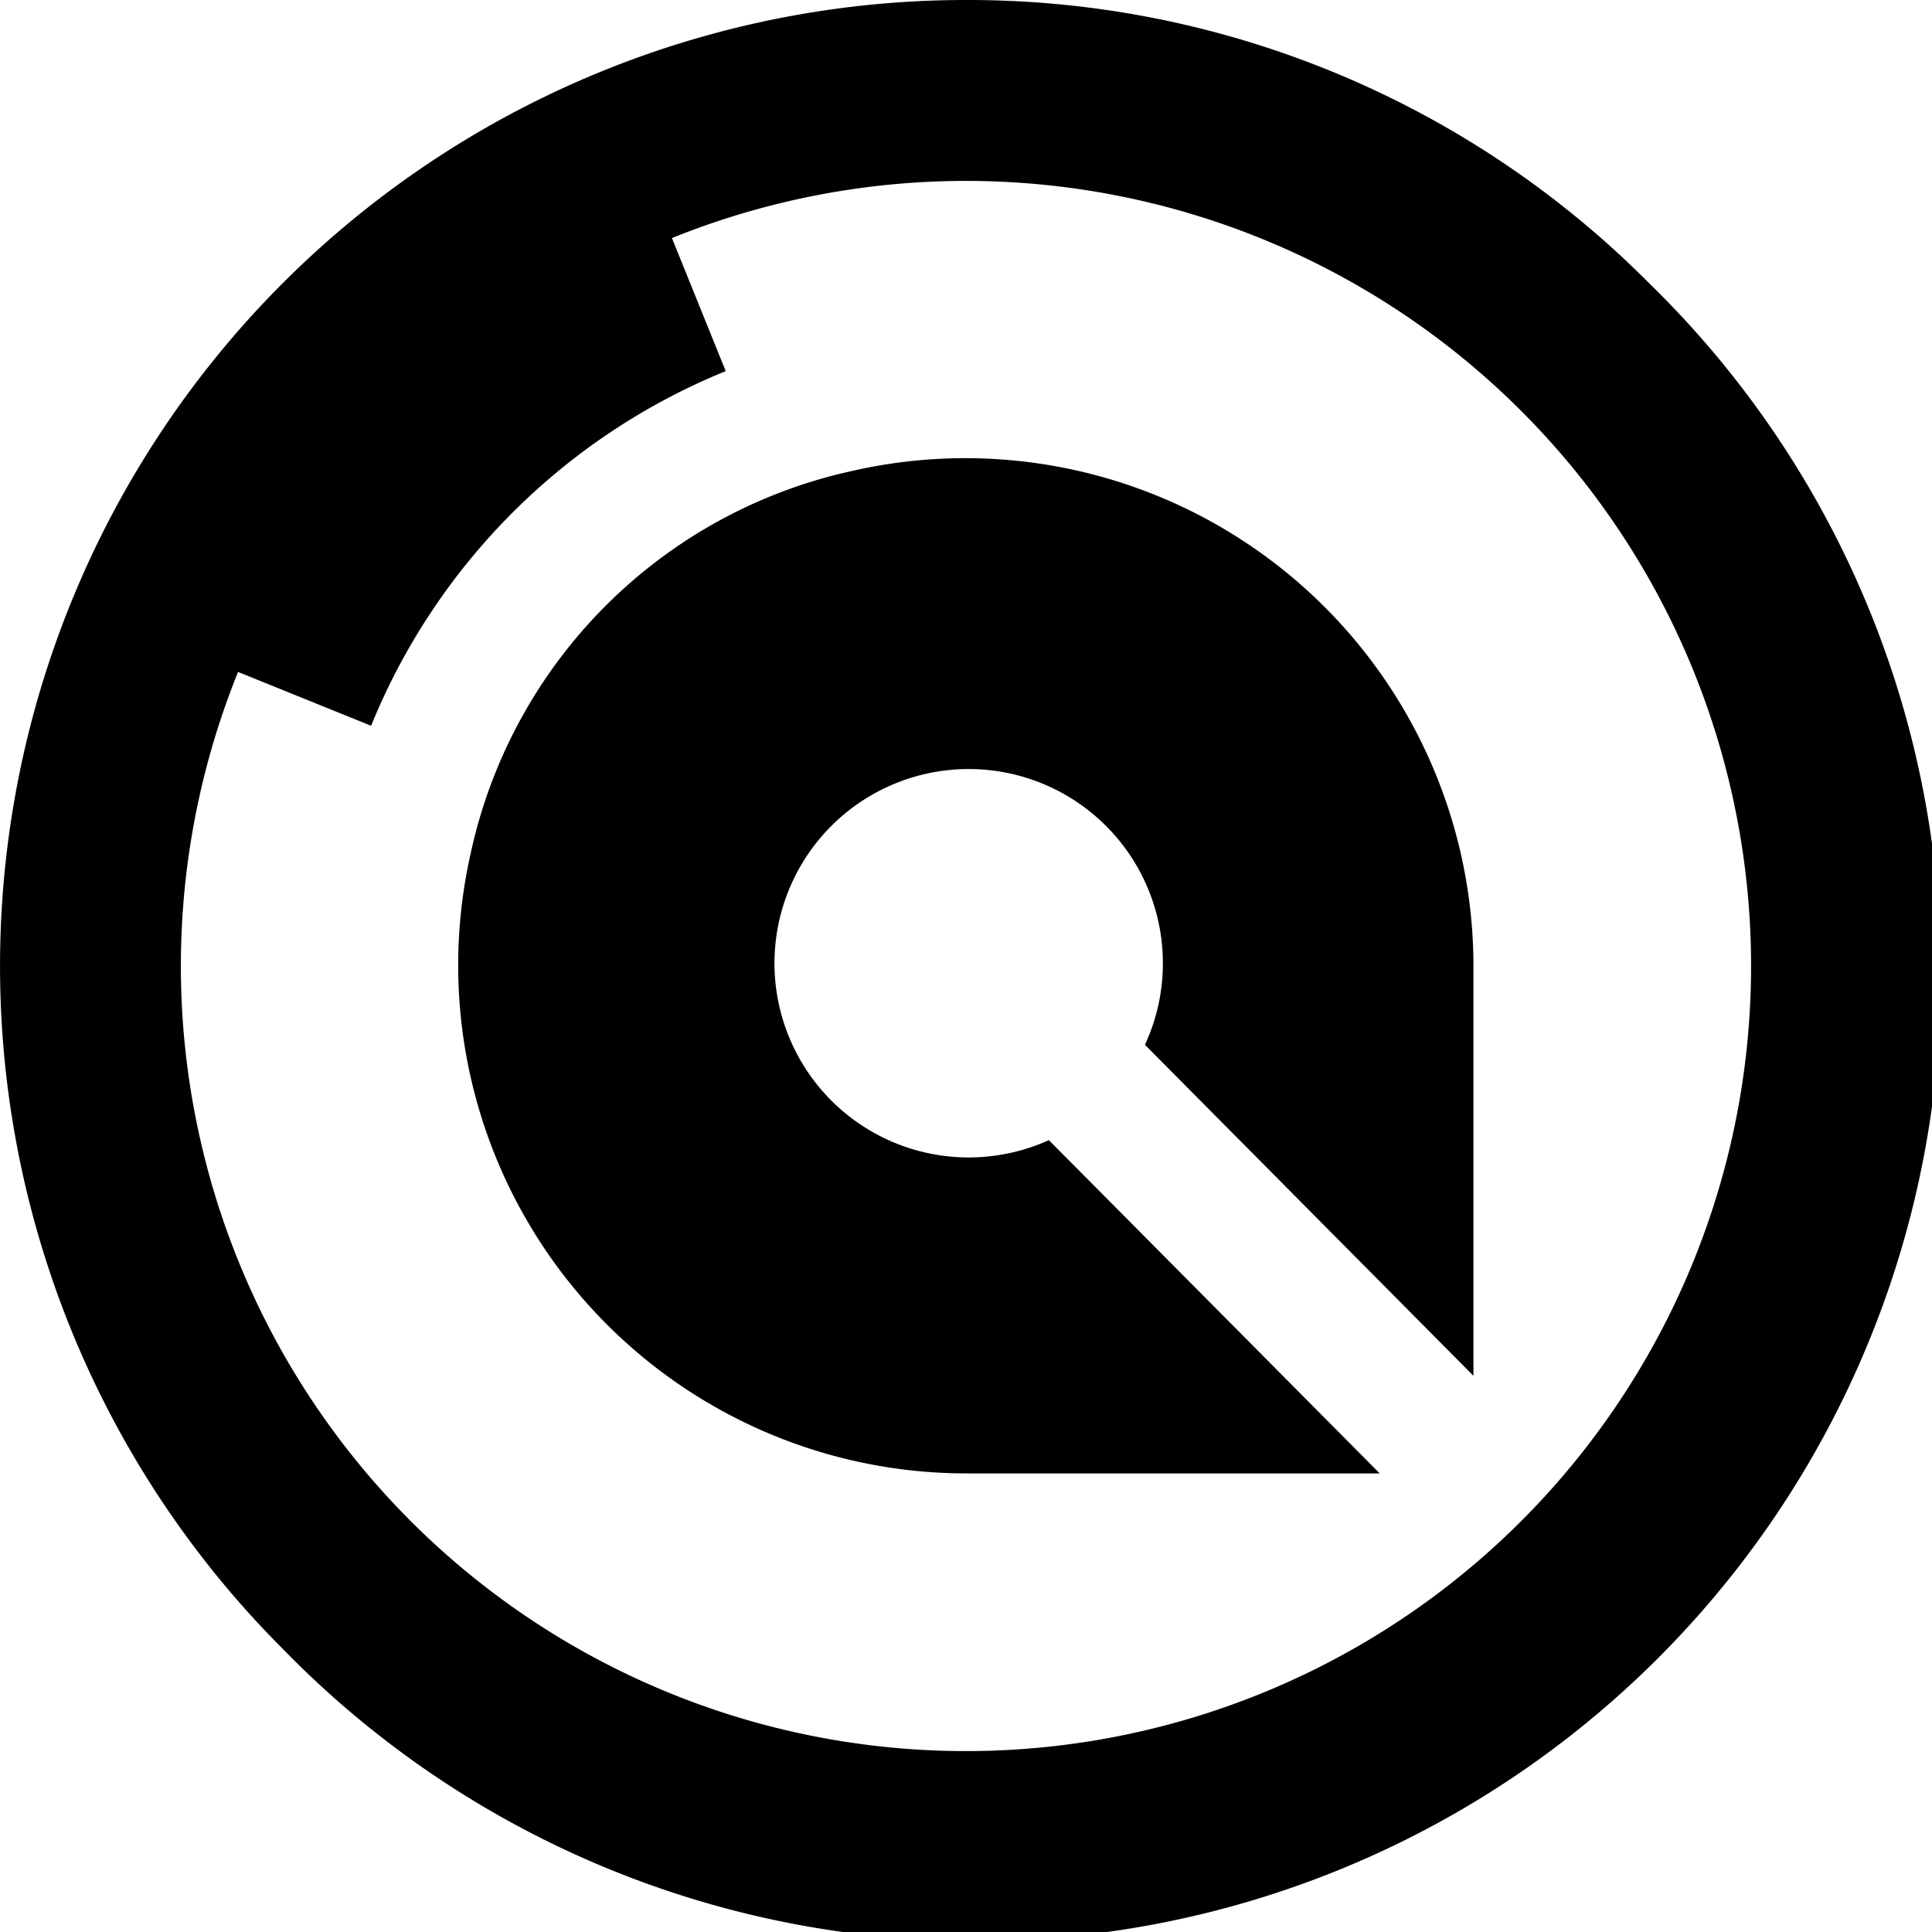
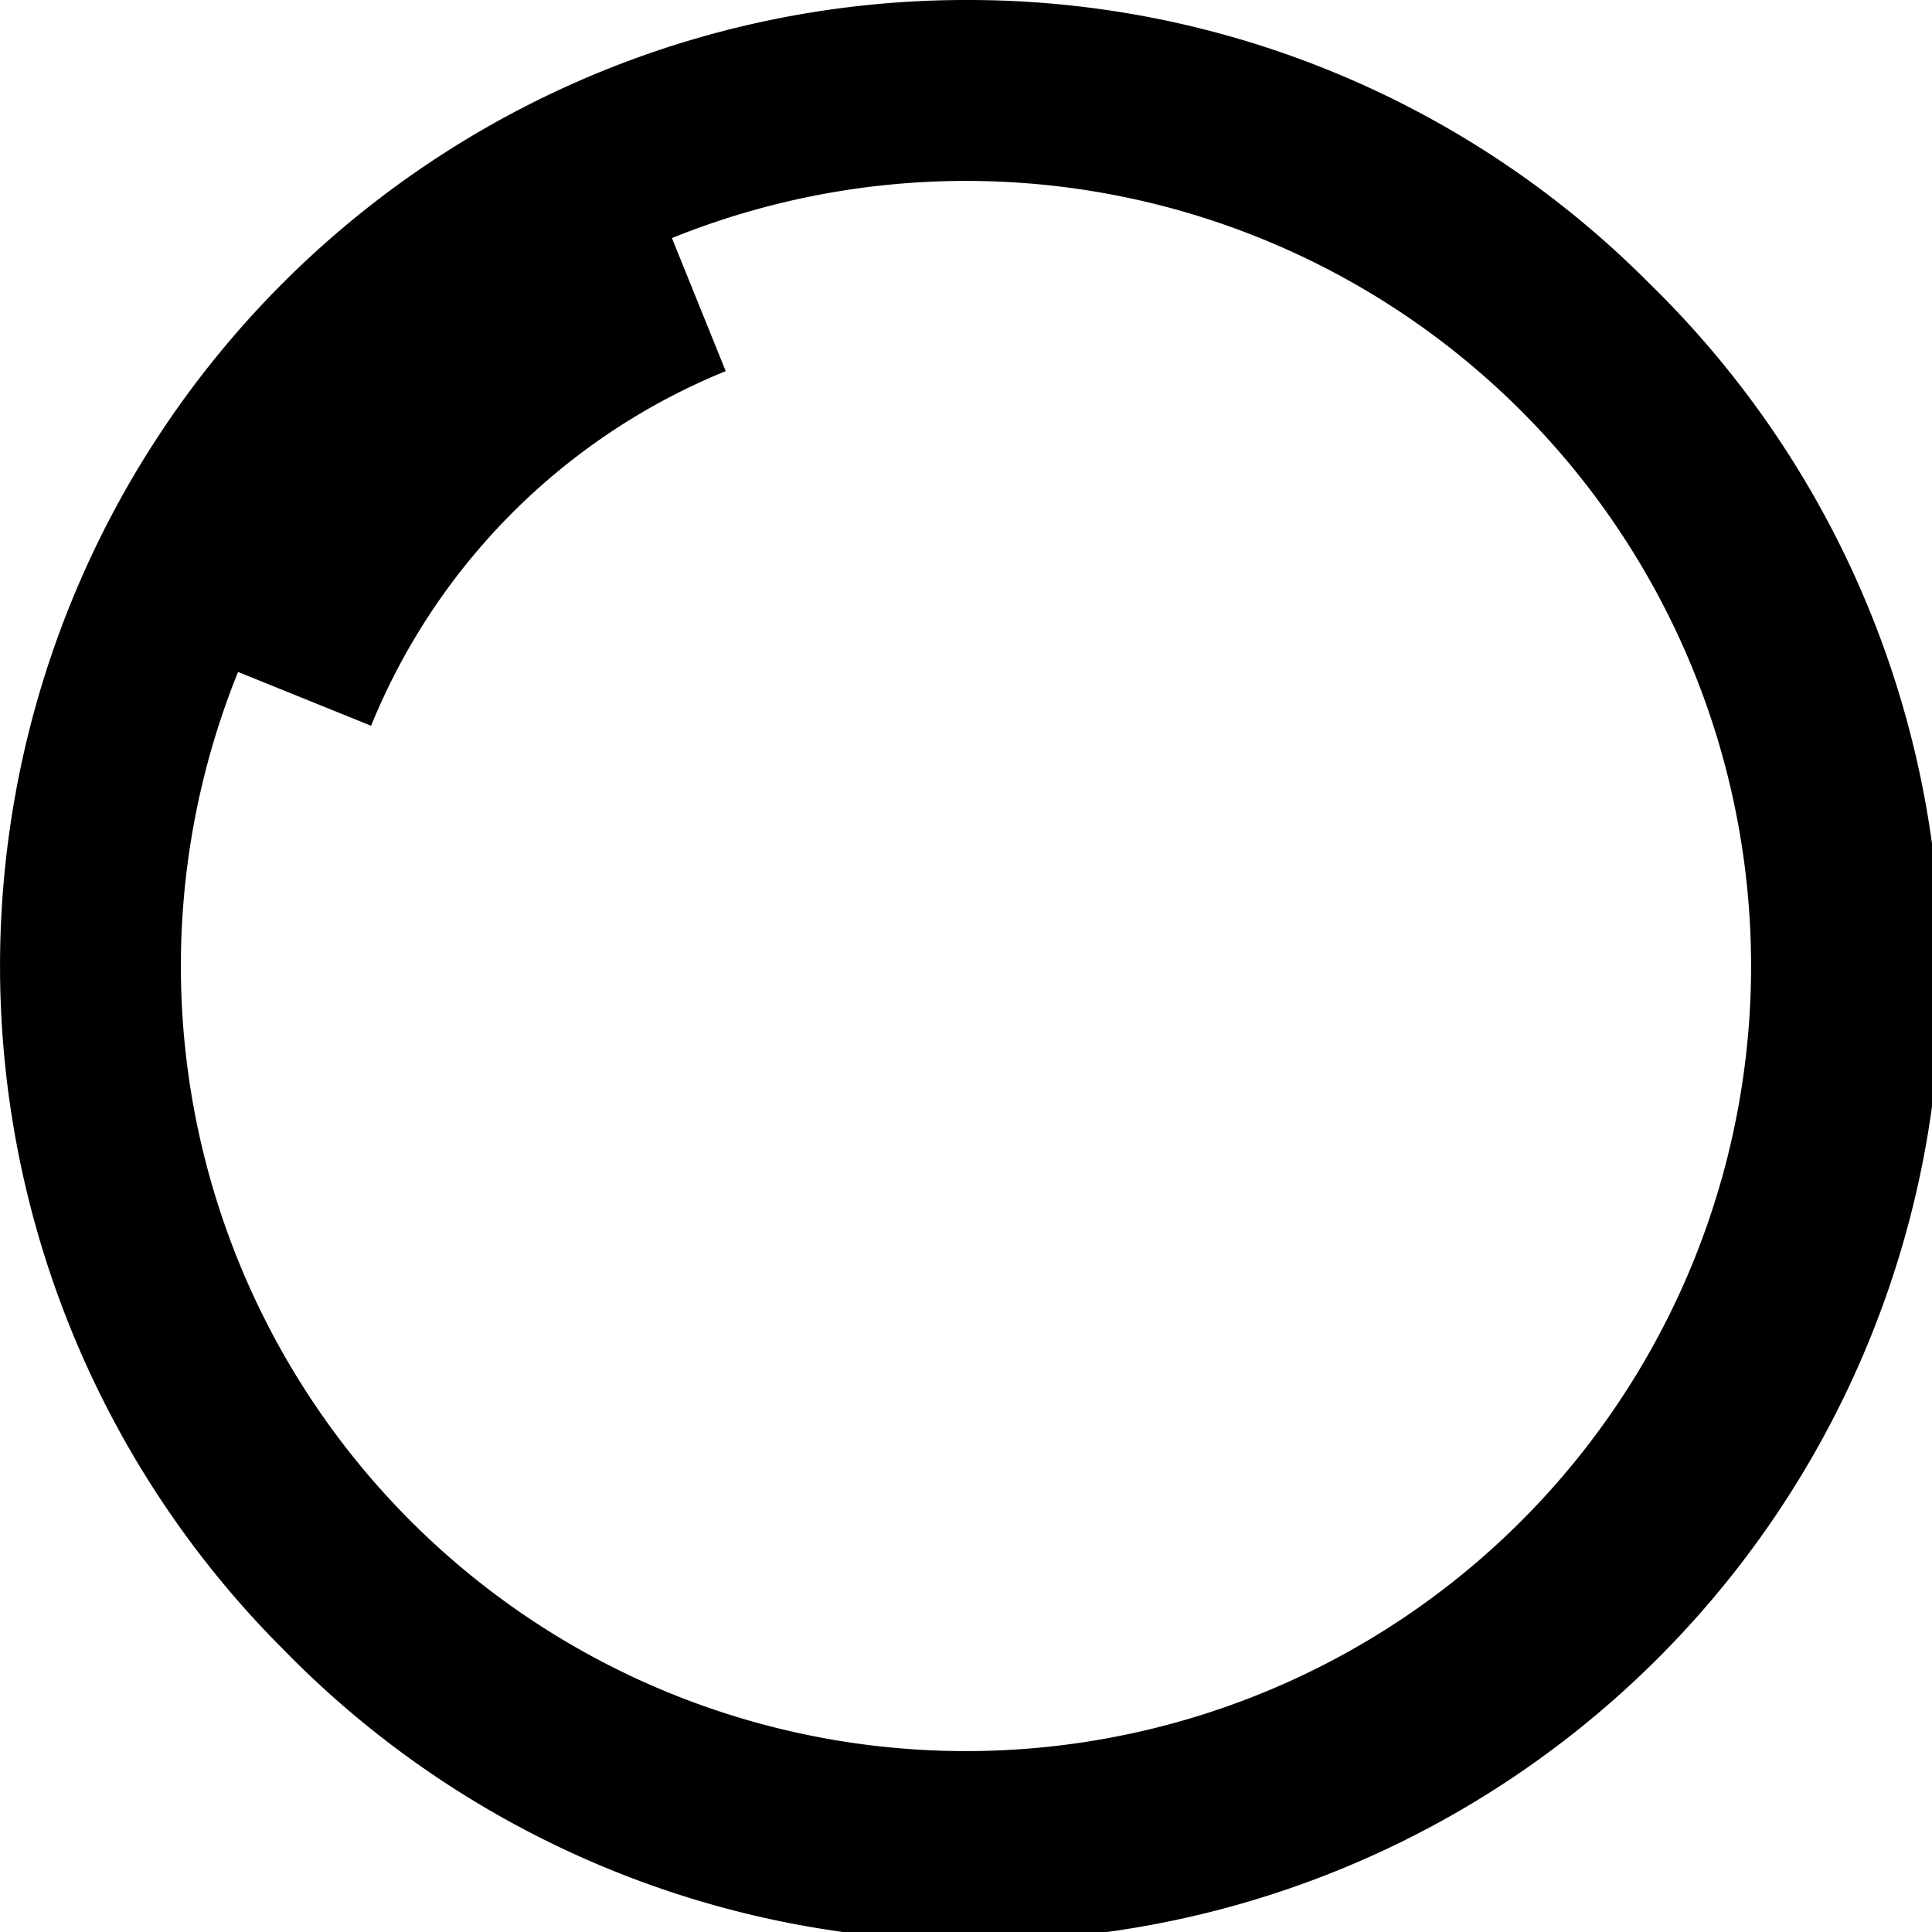
<svg xmlns="http://www.w3.org/2000/svg" width="46.956" height="46.956" viewBox="0 0 46.956 46.956">
  <defs>
    <clipPath id="clip-path">
      <rect id="Rectangle_2462" data-name="Rectangle 2462" width="46.956" height="46.956" />
    </clipPath>
  </defs>
  <g id="round-icons-logo" clip-path="url(#clip-path)">
-     <path id="Path_163288" data-name="Path 163288" d="M24.811,15.547a12.141,12.141,0,0,0-9.266,9.275A12.349,12.349,0,0,0,27.579,39.911H37.634l-8.041-8.1a4.72,4.72,0,1,1,2.335-2.317l7.984,8.045V27.513h0a12.349,12.349,0,0,0-15.1-11.966" transform="translate(-4.101 -4.101)" />
    <path id="Path_163289" data-name="Path 163289" d="M23.477,0a23.478,23.478,0,0,0-16.6,40.079,23.478,23.478,0,1,0,33.2-33.2A23.323,23.323,0,0,0,23.477,0m0,42.559A19.079,19.079,0,0,1,5.786,16.331l3.233,1.308A15.689,15.689,0,0,1,17.638,9.02L16.331,5.786a19.081,19.081,0,1,1,7.146,36.773" transform="translate(0 0)" />
  </g>
</svg>